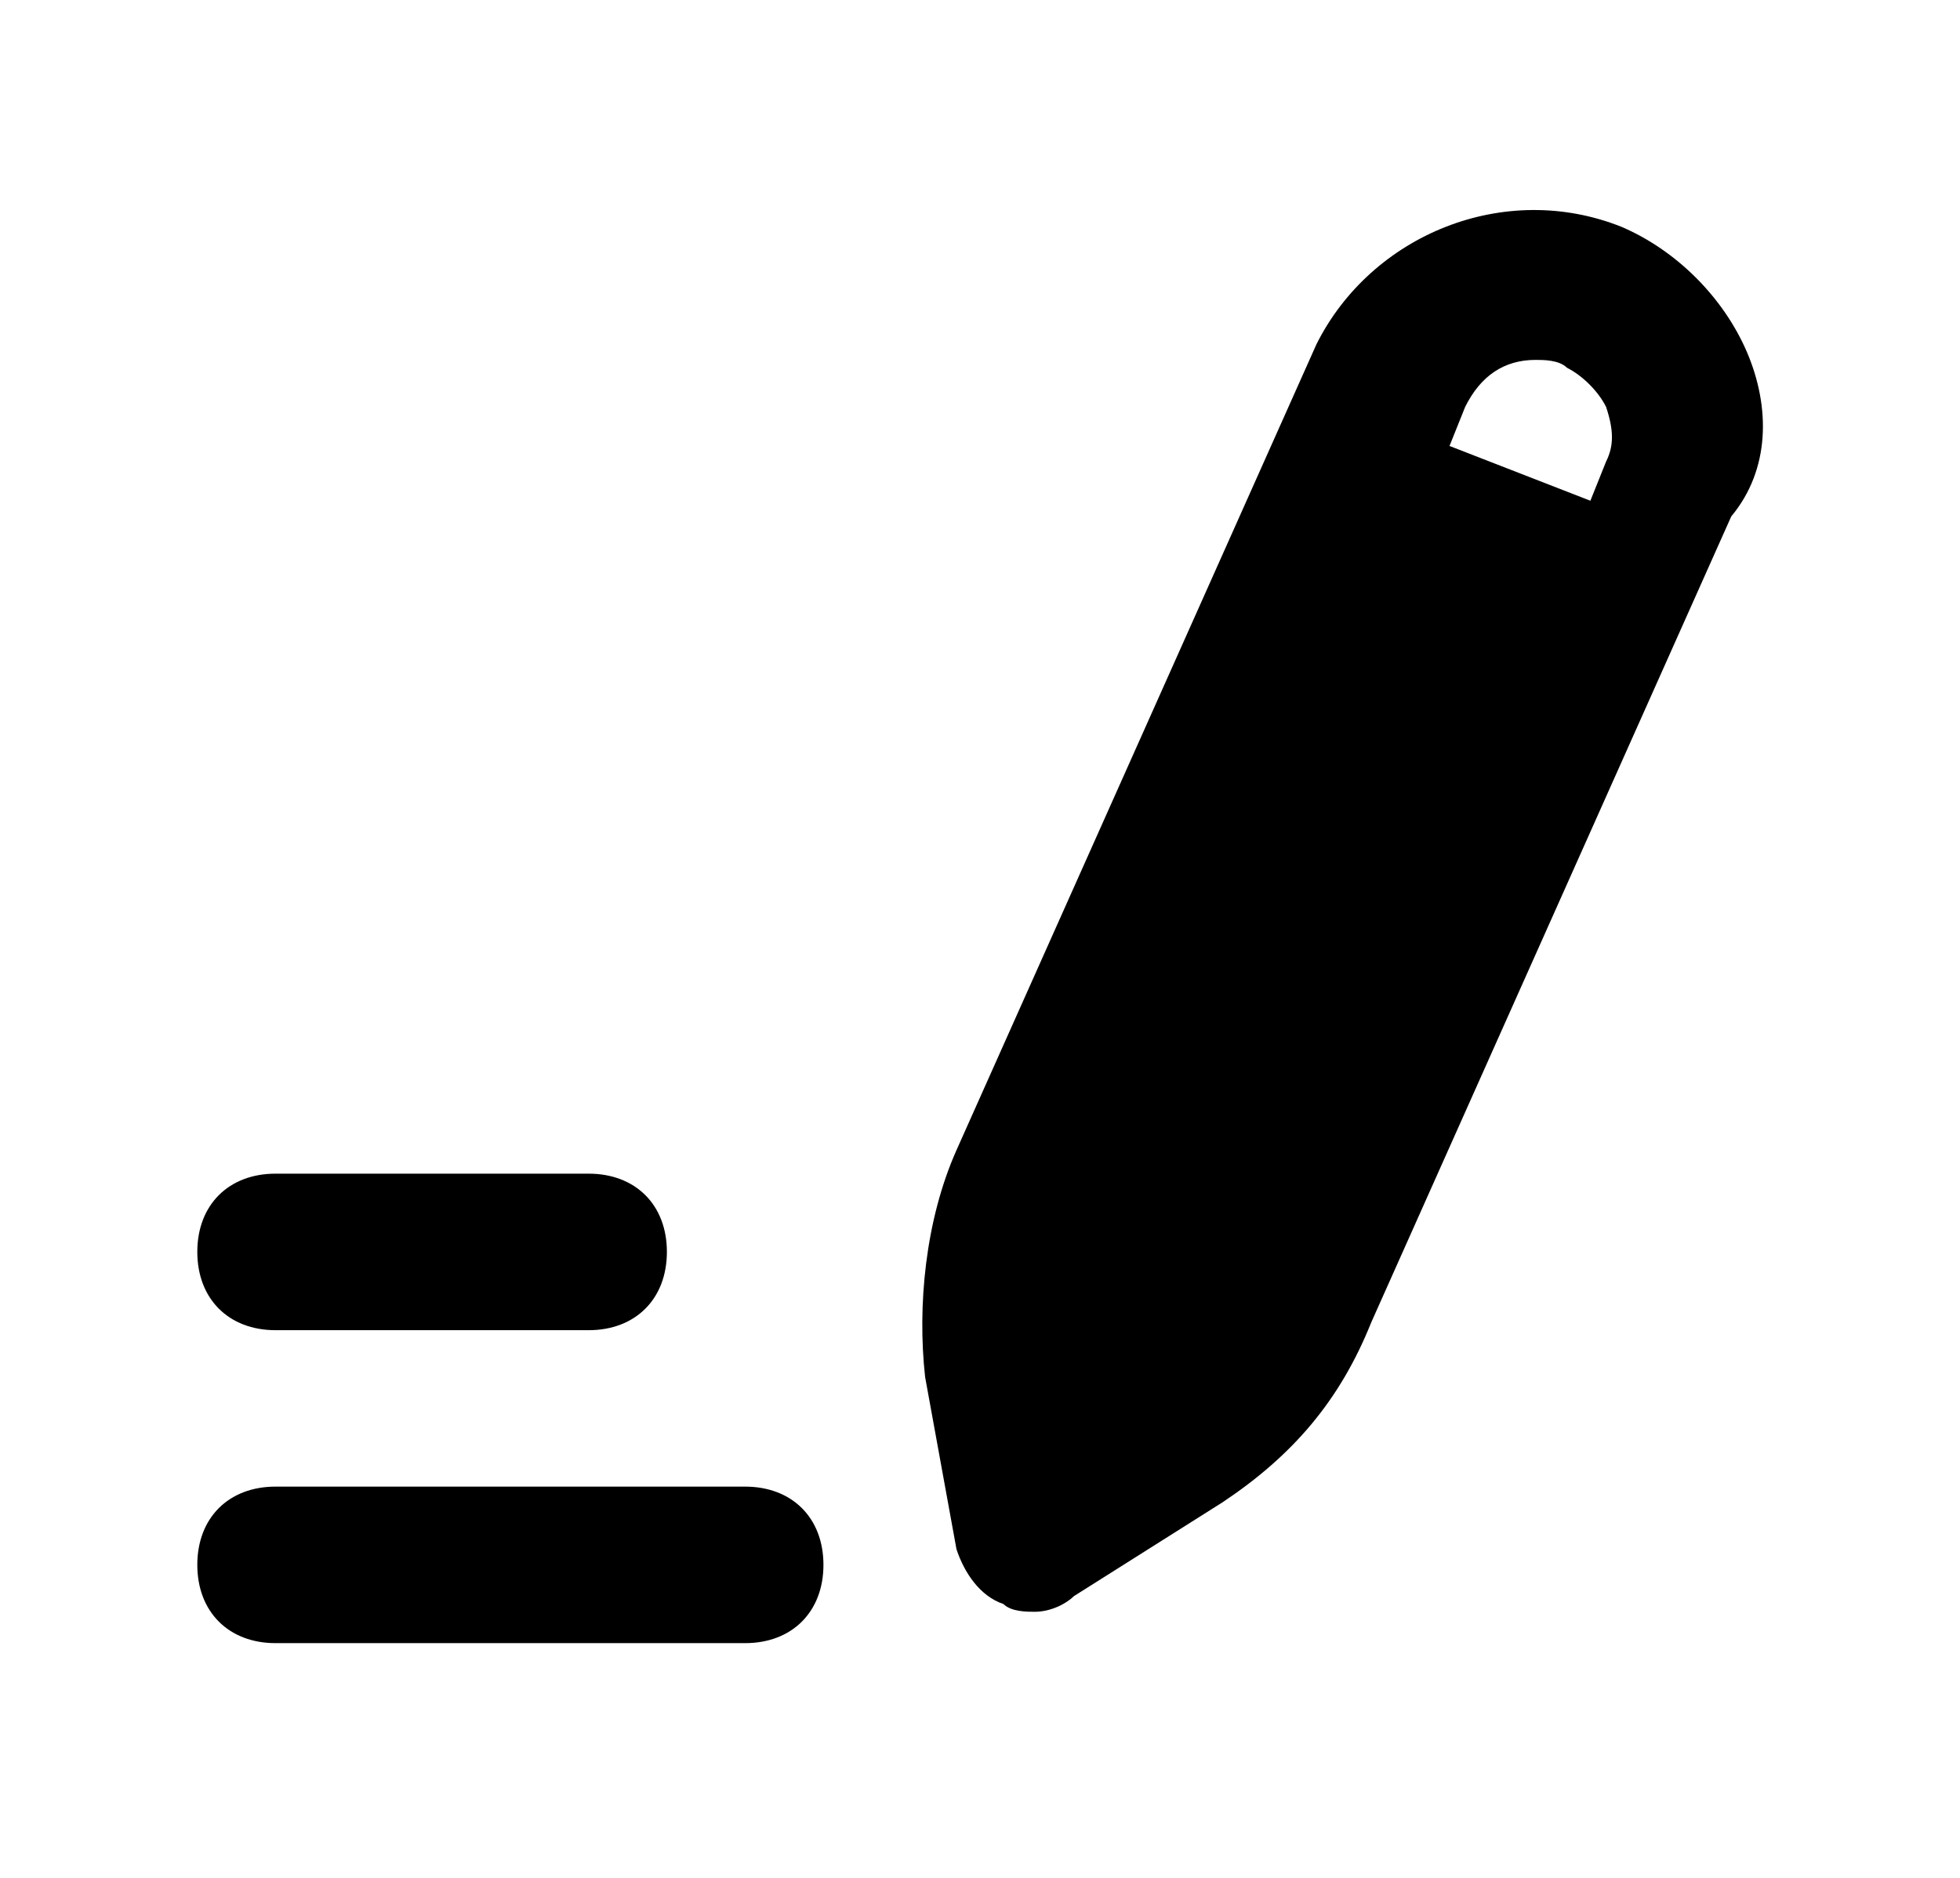
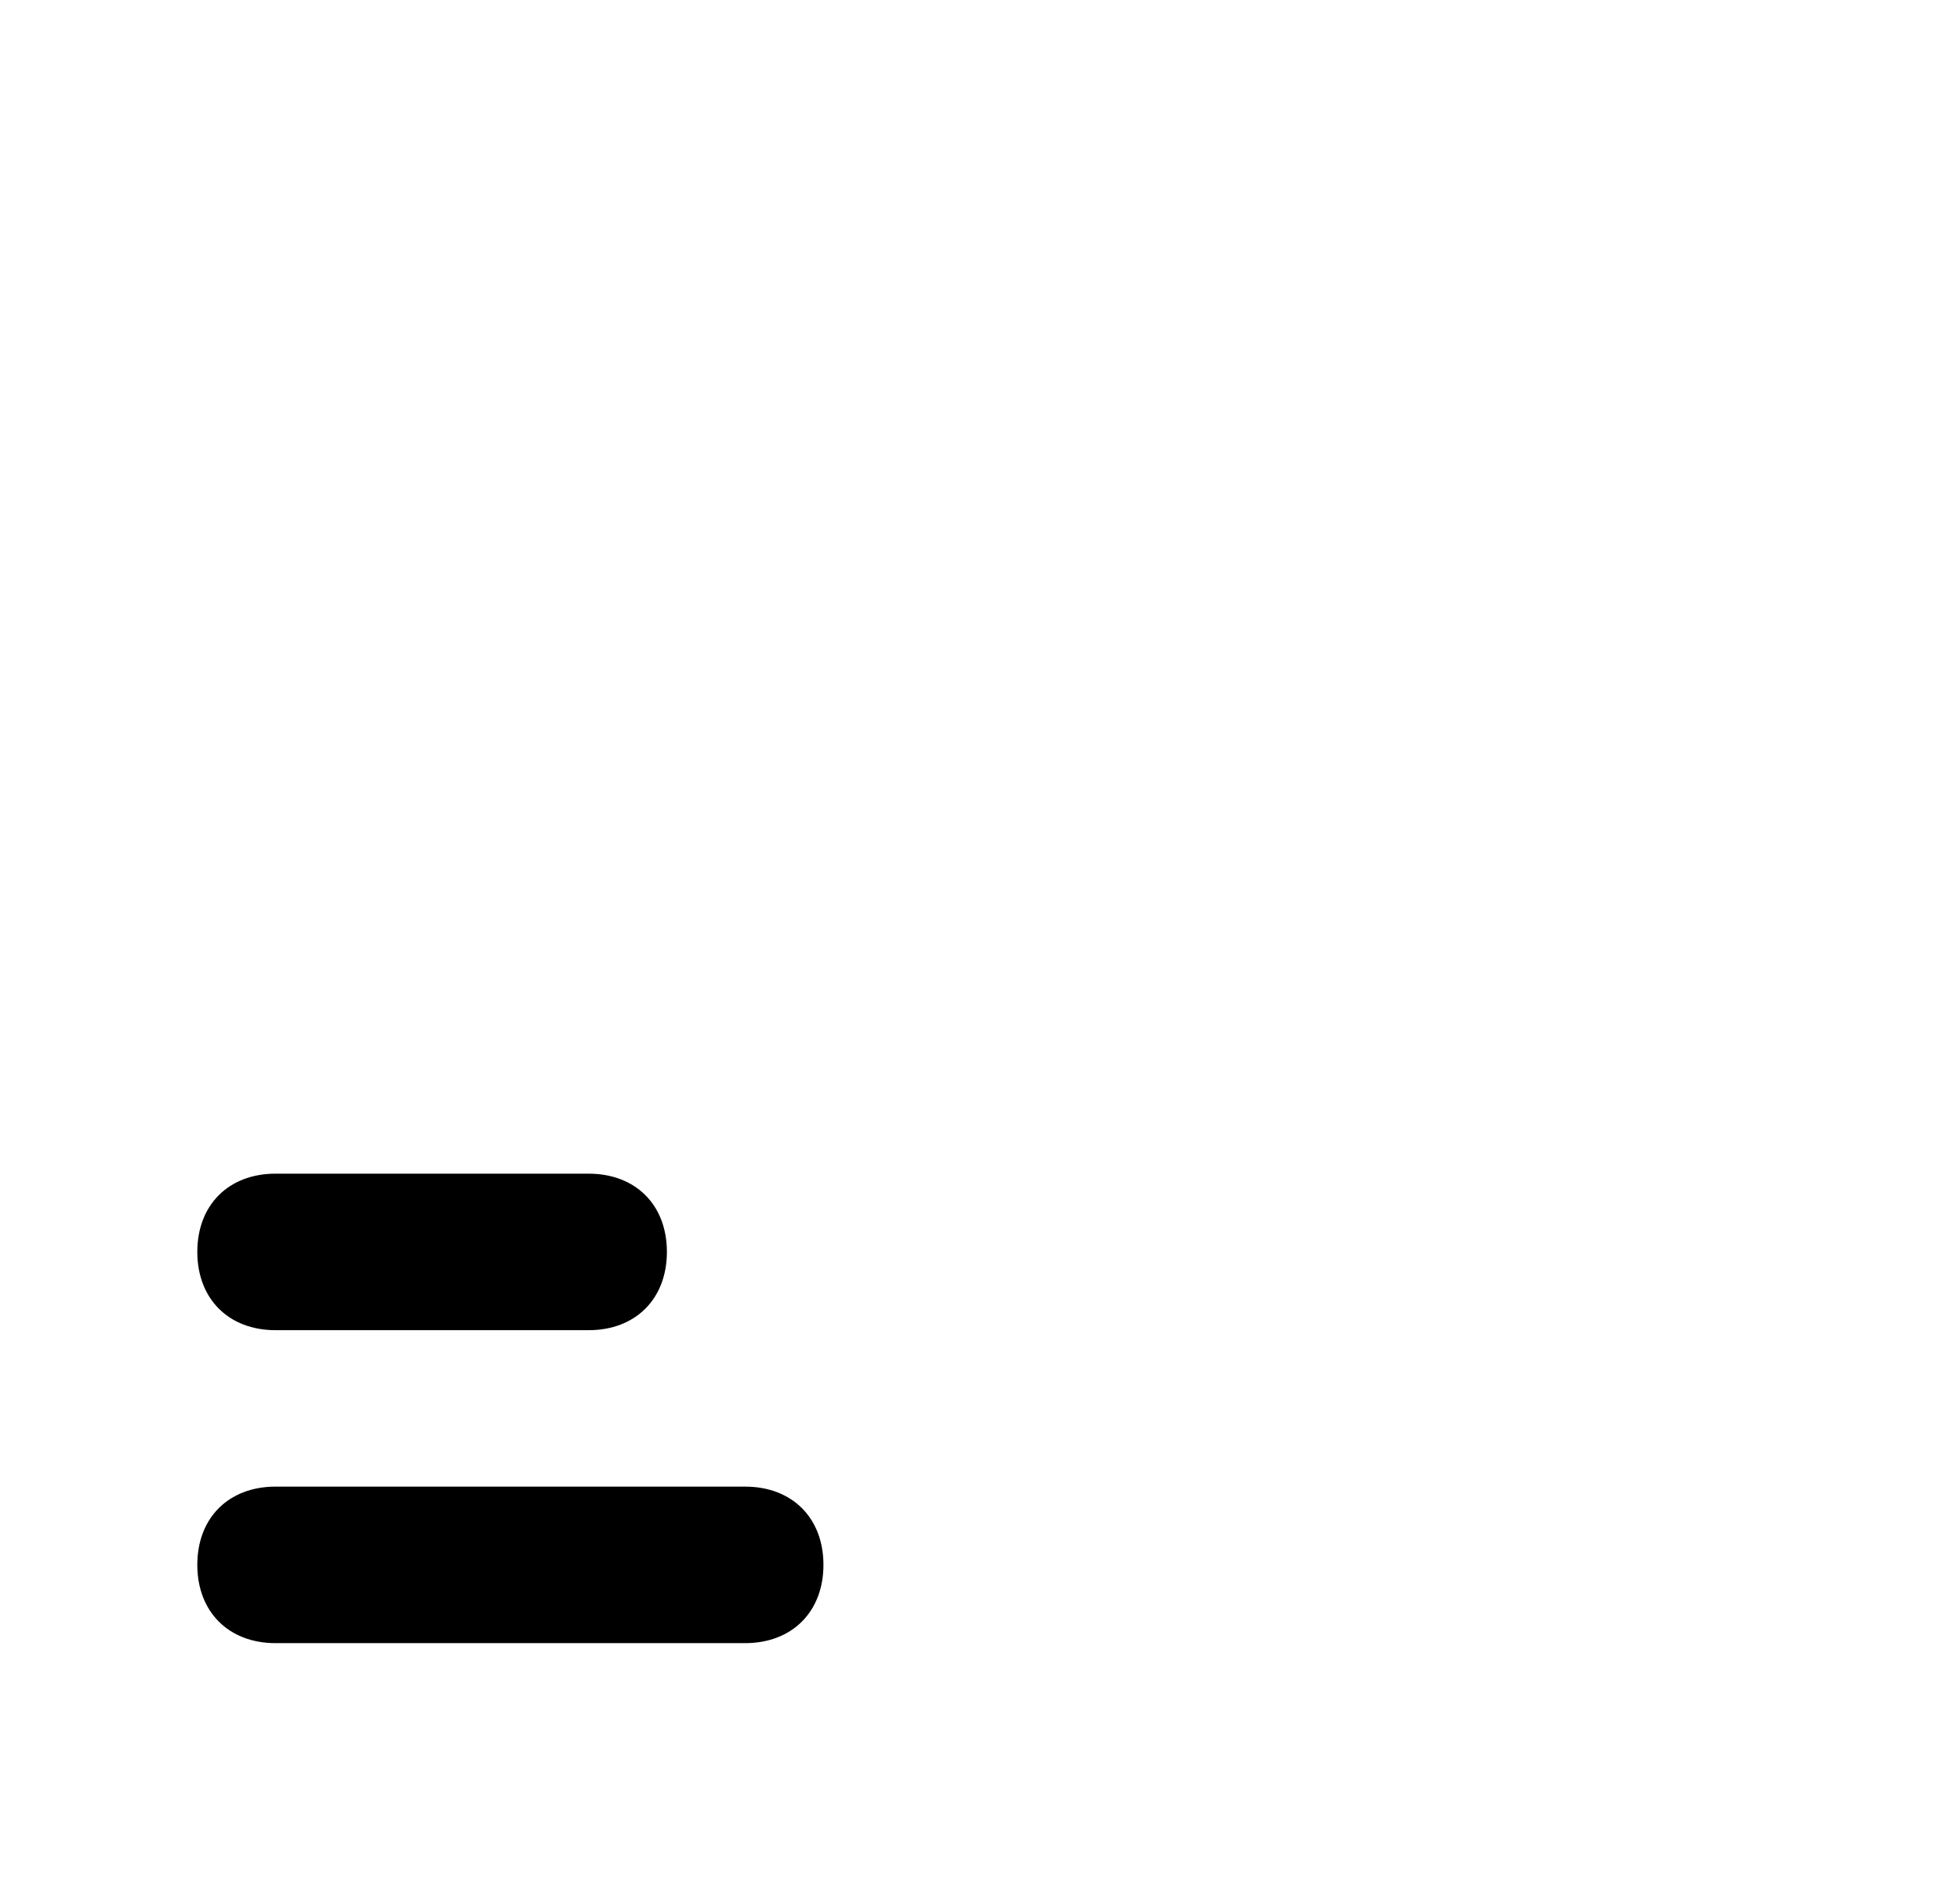
<svg xmlns="http://www.w3.org/2000/svg" width="24" height="23" viewBox="0 0 24 23" fill="none">
-   <path d="M21.391 4.312C21.103 3.642 20.528 3.067 19.857 2.779C18.42 2.204 16.791 2.875 16.12 4.216L11.712 14.087C11.328 14.95 11.232 16.004 11.328 16.866L11.712 18.975C11.807 19.262 11.999 19.55 12.287 19.646C12.382 19.741 12.574 19.741 12.67 19.741C12.862 19.741 13.053 19.646 13.149 19.55L14.97 18.4C15.832 17.825 16.407 17.154 16.791 16.196L21.199 6.325C21.678 5.75 21.678 4.983 21.391 4.312ZM13.341 18.4C13.053 18.975 14.587 16.579 14.107 16.962L13.437 17.346L13.341 16.675C13.245 16.1 12.957 18.366 13.149 17.791L13.341 17.5L13.437 17.346L13.341 18.4ZM19.666 5.654L19.474 6.133L17.749 5.462L17.941 4.983C18.132 4.6 18.42 4.408 18.803 4.408C18.899 4.408 19.091 4.408 19.187 4.504C19.378 4.6 19.57 4.792 19.666 4.983C19.762 5.271 19.762 5.462 19.666 5.654Z" fill="black" />
  <path d="M3.374 16.292H7.208C7.783 16.292 8.166 15.908 8.166 15.333C8.166 14.758 7.783 14.375 7.208 14.375H3.374C2.799 14.375 2.416 14.758 2.416 15.333C2.416 15.908 2.799 16.292 3.374 16.292Z" fill="black" />
  <path d="M9.124 18.208H3.374C2.799 18.208 2.416 18.591 2.416 19.166C2.416 19.741 2.799 20.125 3.374 20.125H9.124C9.699 20.125 10.083 19.741 10.083 19.166C10.083 18.591 9.699 18.208 9.124 18.208Z" fill="black" />
</svg>